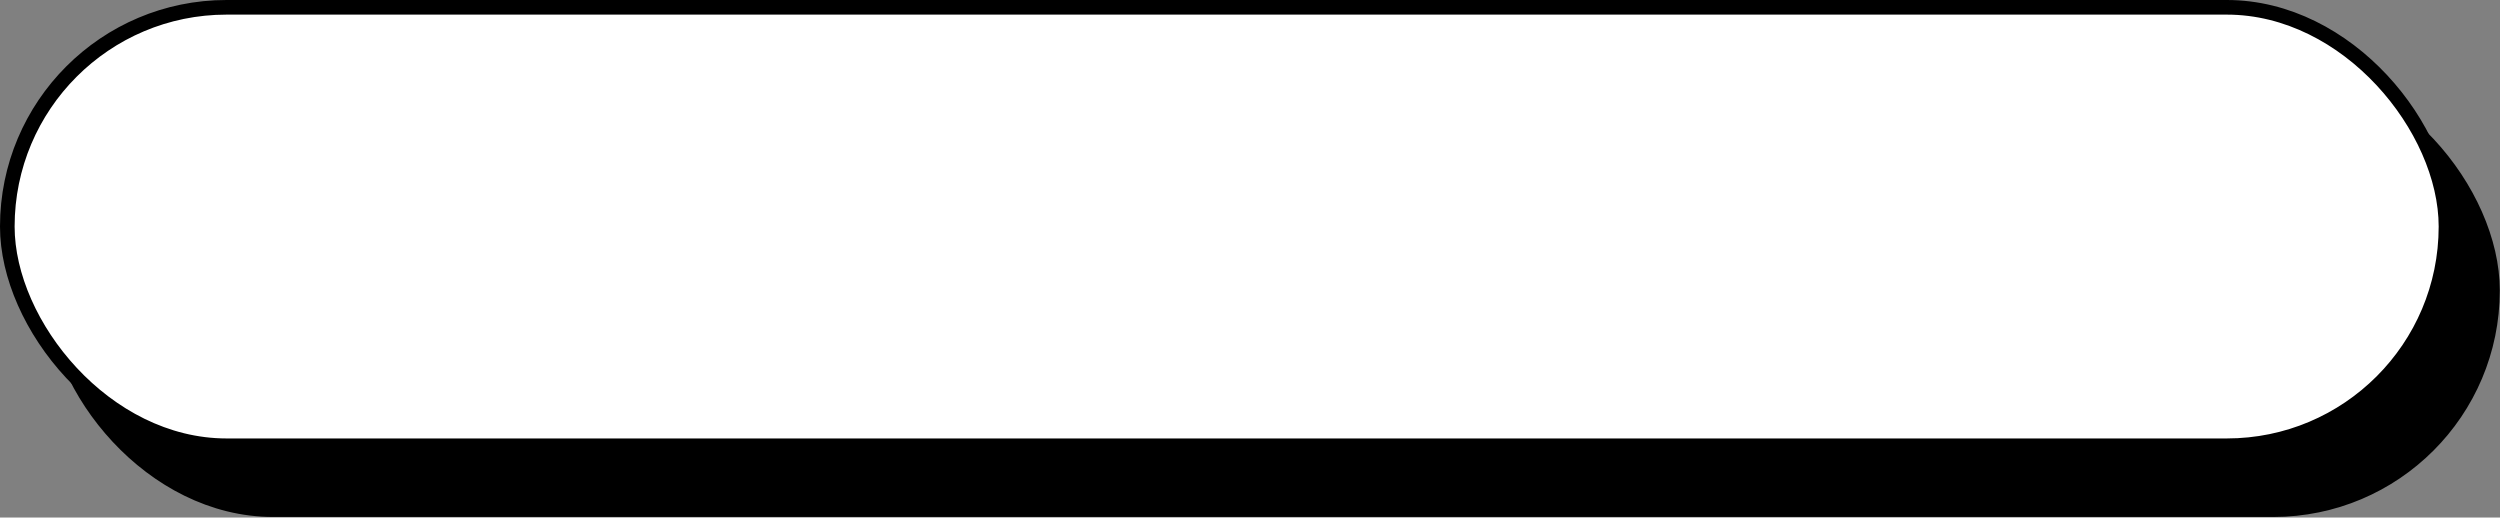
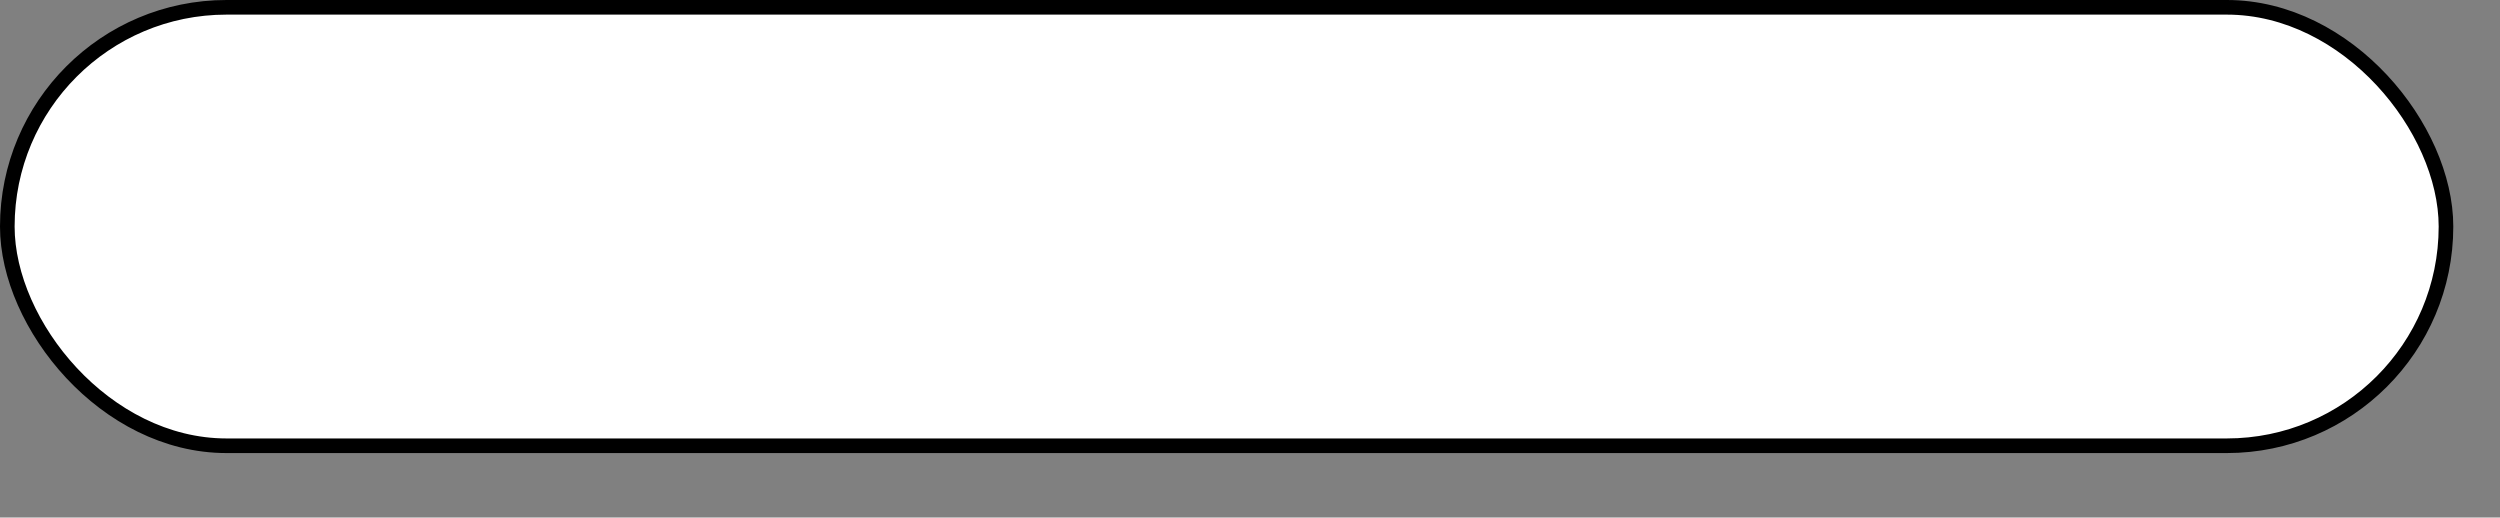
<svg xmlns="http://www.w3.org/2000/svg" height="35.4" preserveAspectRatio="xMidYMid meet" version="1.0" viewBox="0.0 0.0 171.0 35.4" width="171.0" zoomAndPan="magnify">
  <rect x="0.0" y="0.0" width="171.0" height="35.4" fill="#808080" stroke="none" />
  <g id="change1_1">
-     <rect height="29.99" rx="14.994" ry="14.994" stroke="#000" stroke-miterlimit="10" width="166.805" x="3.681" y="4.87" />
-   </g>
+     </g>
  <g id="change2_1">
    <rect fill="#fff" height="29.99" rx="14.994" ry="14.994" stroke="#000" stroke-miterlimit="10" width="166.805" x=".5" y=".5" />
  </g>
</svg>